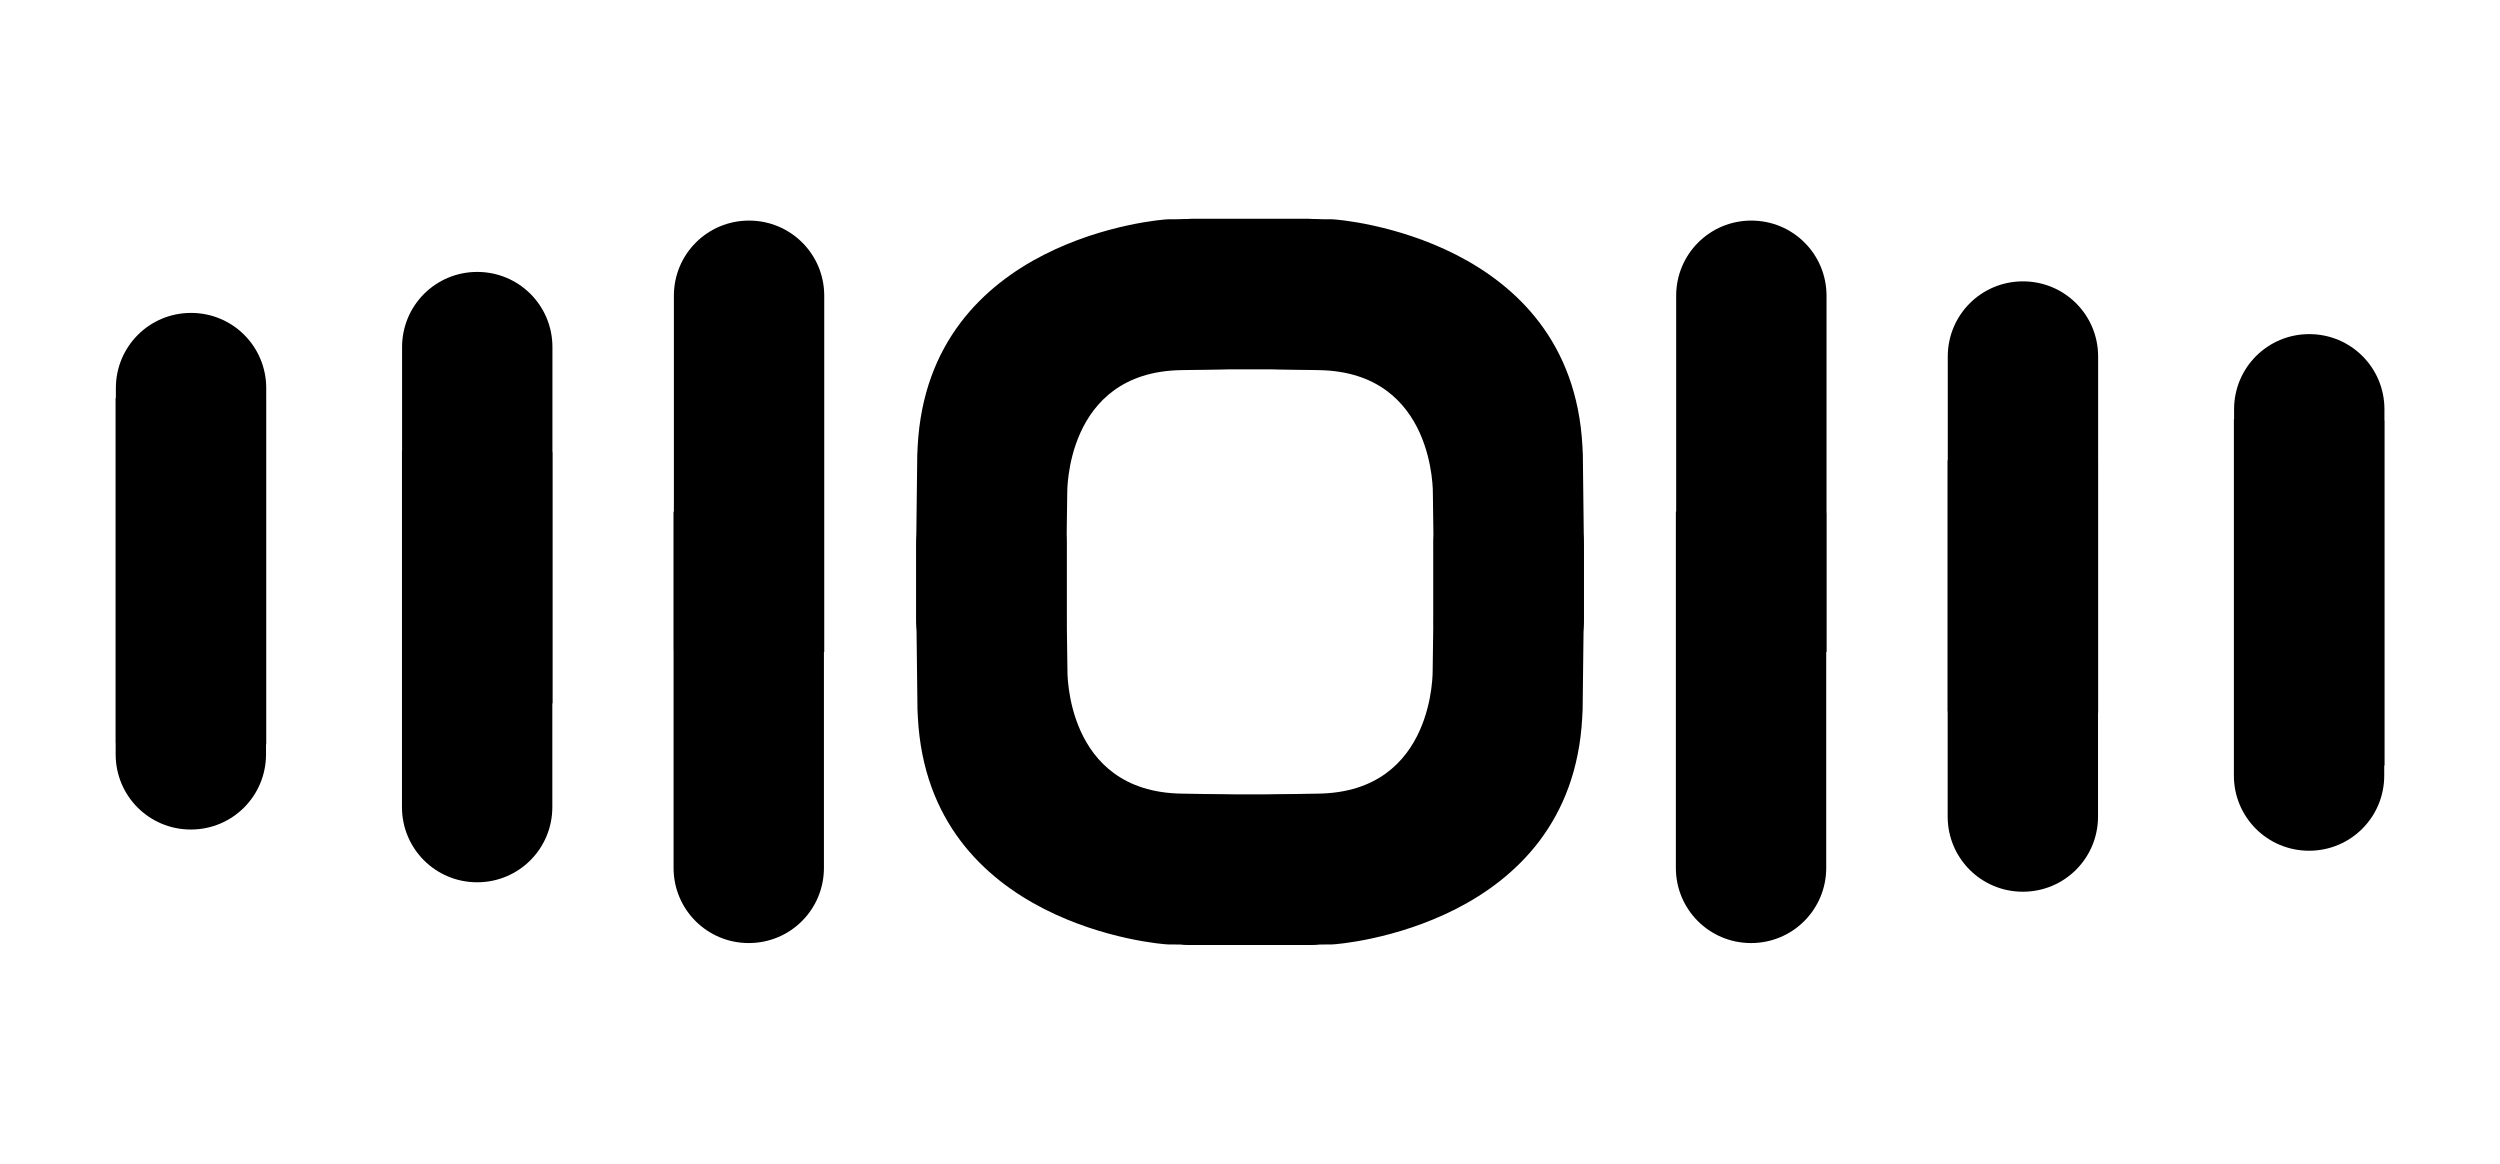
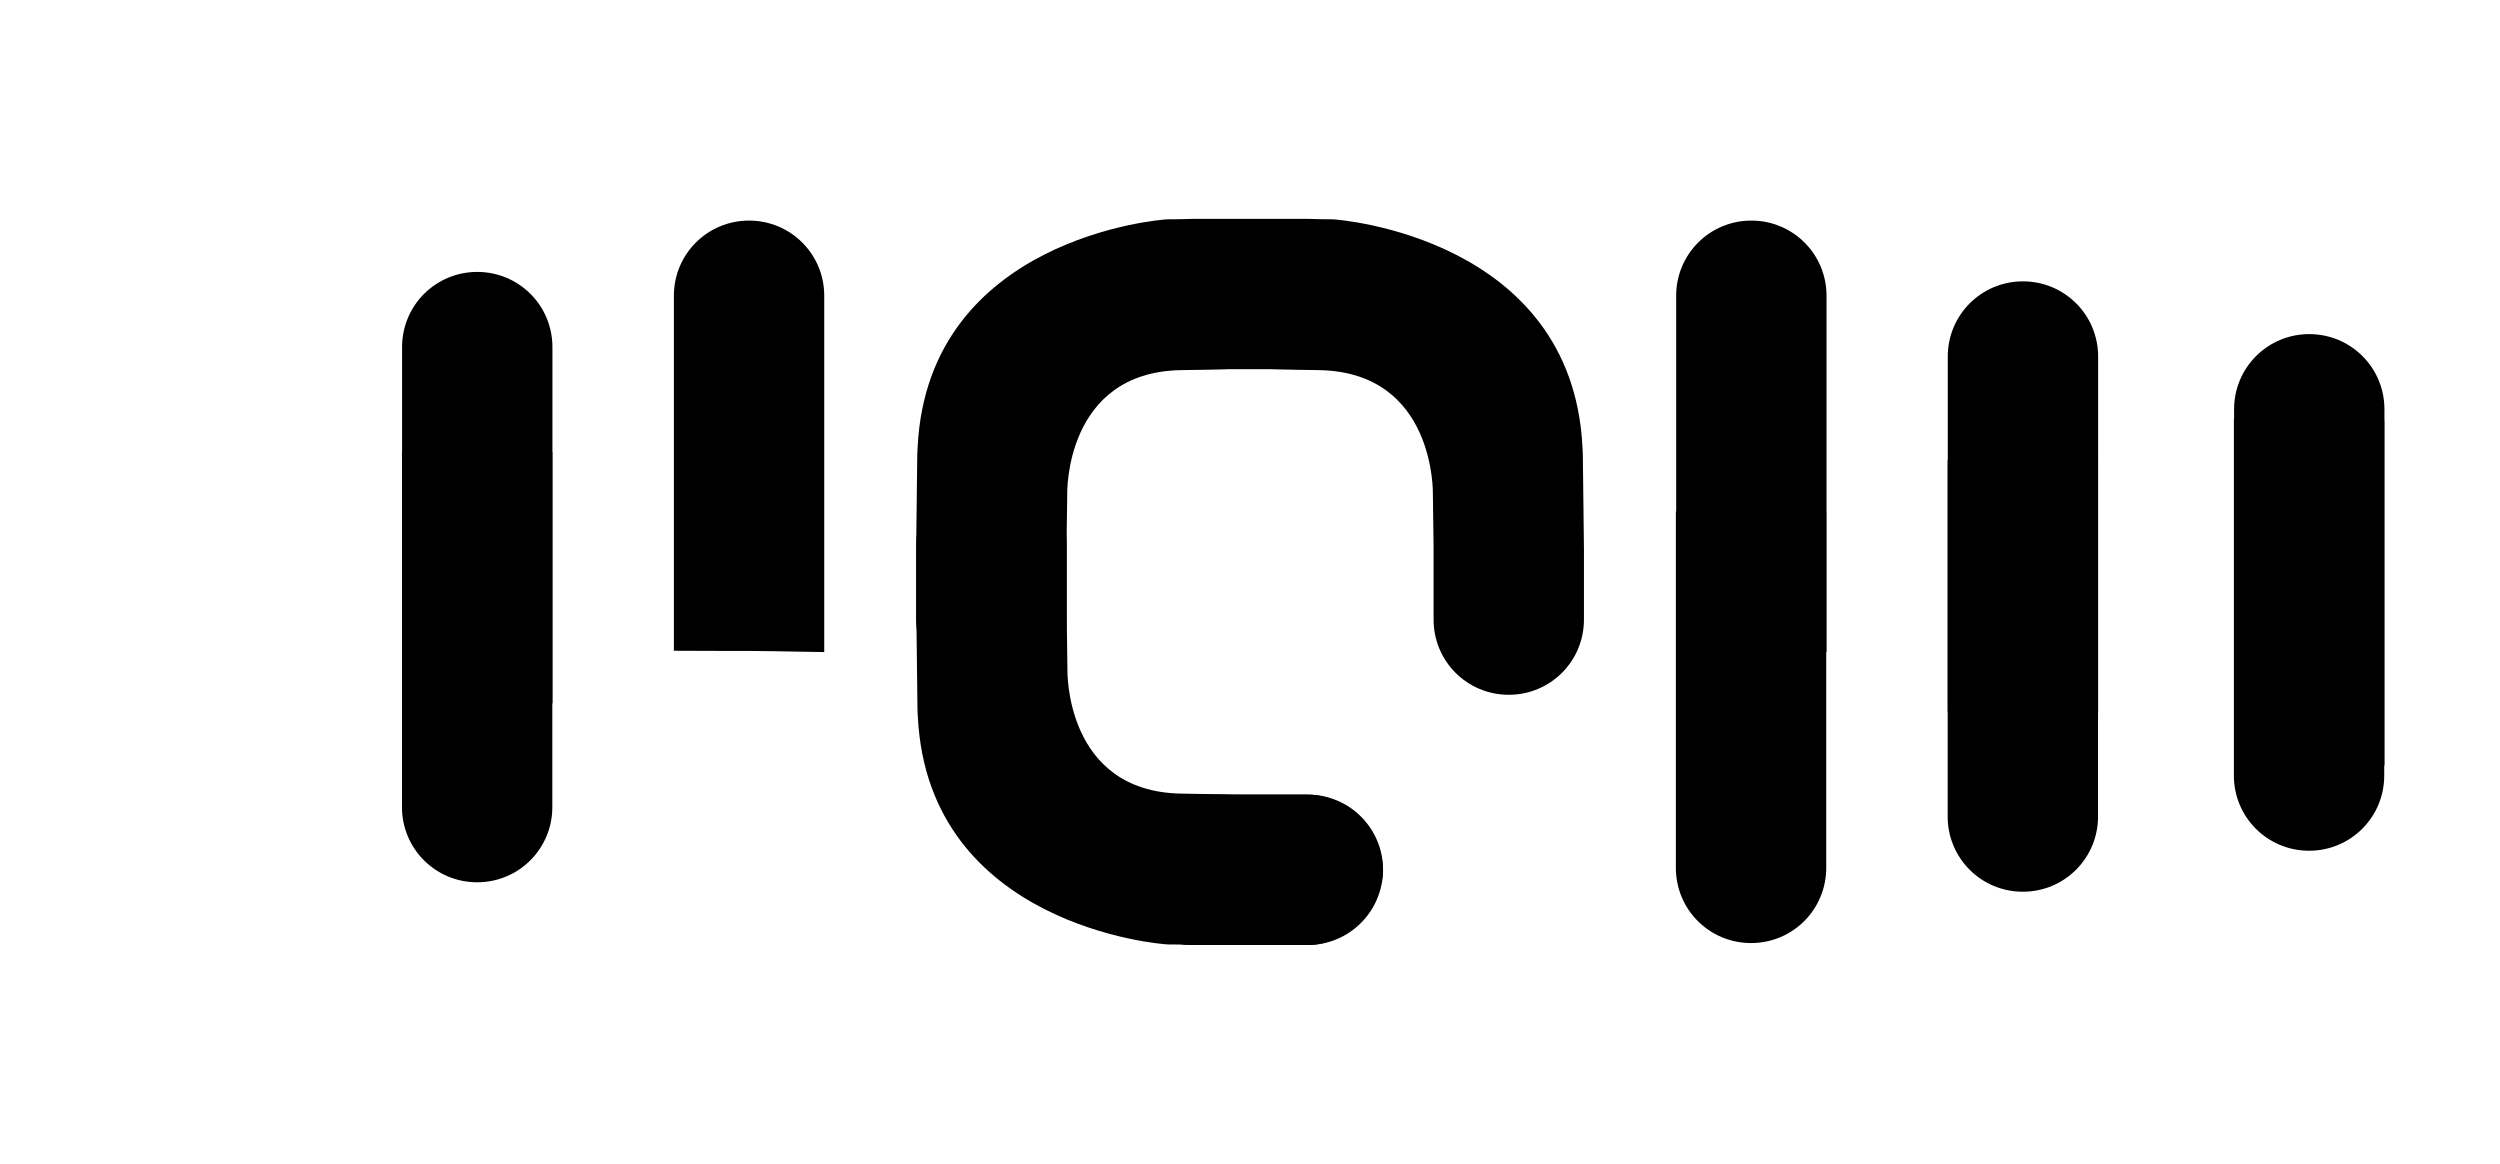
<svg xmlns="http://www.w3.org/2000/svg" xmlns:ns1="http://www.inkscape.org/namespaces/inkscape" xmlns:ns2="http://sodipodi.sourceforge.net/DTD/sodipodi-0.dtd" width="93.13" height="43.348" viewBox="0 0 24.641 11.469" version="1.1" id="svg5" ns1:version="1.2.2 (b0a8486541, 2022-12-01)" ns2:docname="3o3.svg">
  <ns2:namedview id="namedview7" pagecolor="#ffffff" bordercolor="#666666" borderopacity="1.0" ns1:pageshadow="2" ns1:pageopacity="0.0" ns1:pagecheckerboard="0" ns1:document-units="mm" showgrid="false" ns1:zoom="5.6568543" ns1:cx="48.967144" ns1:cy="35.090174" ns1:window-width="1585" ns1:window-height="956" ns1:window-x="244" ns1:window-y="41" ns1:window-maximized="0" ns1:current-layer="layer1" ns1:document-rotation="0" showguides="true" ns1:guide-bbox="true" units="px" lock-margins="true" fit-margin-top="5" fit-margin-left="5" fit-margin-right="5" fit-margin-bottom="5" ns1:showpageshadow="2" ns1:deskcolor="#d1d1d1" />
  <defs id="defs2">
    <ns1:path-effect effect="bspline" id="path-effect1036" is_visible="true" lpeversion="1" weight="33.333" steps="2" helper_size="0" apply_no_weight="true" apply_with_weight="true" only_selected="false" />
    <ns1:path-effect effect="bspline" id="path-effect2035" is_visible="true" lpeversion="1" weight="33.333" steps="2" helper_size="0" apply_no_weight="true" apply_with_weight="true" only_selected="false" />
    <ns1:path-effect effect="bspline" id="path-effect2031" is_visible="true" lpeversion="1" weight="33.333" steps="2" helper_size="0" apply_no_weight="true" apply_with_weight="true" only_selected="false" />
    <ns1:path-effect effect="bspline" id="path-effect2027" is_visible="true" lpeversion="1" weight="33.333" steps="2" helper_size="0" apply_no_weight="true" apply_with_weight="true" only_selected="false" />
    <ns1:path-effect effect="bspline" id="path-effect2023" is_visible="true" lpeversion="1" weight="33.333" steps="2" helper_size="0" apply_no_weight="true" apply_with_weight="true" only_selected="false" />
    <ns1:path-effect effect="bspline" id="path-effect2019" is_visible="true" lpeversion="1" weight="33.333" steps="2" helper_size="0" apply_no_weight="true" apply_with_weight="true" only_selected="false" />
    <ns1:path-effect effect="bspline" id="path-effect2015" is_visible="true" lpeversion="1" weight="33.333" steps="2" helper_size="0" apply_no_weight="true" apply_with_weight="true" only_selected="false" />
    <ns1:path-effect effect="bspline" id="path-effect2011" is_visible="true" lpeversion="1" weight="33.333" steps="2" helper_size="0" apply_no_weight="true" apply_with_weight="true" only_selected="false" />
    <ns1:path-effect effect="bspline" id="path-effect2007" is_visible="true" lpeversion="1" weight="33.333" steps="2" helper_size="0" apply_no_weight="true" apply_with_weight="true" only_selected="false" />
    <ns1:path-effect effect="bspline" id="path-effect2003" is_visible="true" lpeversion="1" weight="33.333" steps="2" helper_size="0" apply_no_weight="true" apply_with_weight="true" only_selected="false" />
    <ns1:path-effect effect="bspline" id="path-effect1999" is_visible="true" lpeversion="1" weight="33.333" steps="2" helper_size="0" apply_no_weight="true" apply_with_weight="true" only_selected="false" />
    <ns1:path-effect effect="bspline" id="path-effect1995" is_visible="true" lpeversion="1" weight="33.333" steps="2" helper_size="0" apply_no_weight="true" apply_with_weight="true" only_selected="false" />
    <ns1:path-effect effect="bspline" id="path-effect1991" is_visible="true" lpeversion="1" weight="33.333" steps="2" helper_size="0" apply_no_weight="true" apply_with_weight="true" only_selected="false" />
    <ns1:path-effect effect="bspline" id="path-effect1874" is_visible="true" lpeversion="1" weight="33.333" steps="2" helper_size="0" apply_no_weight="true" apply_with_weight="true" only_selected="false" />
    <ns1:path-effect effect="bspline" id="path-effect1757" is_visible="true" lpeversion="1" weight="33.333" steps="2" helper_size="0" apply_no_weight="true" apply_with_weight="true" only_selected="false" />
    <ns1:path-effect effect="bspline" id="path-effect1753" is_visible="true" lpeversion="1" weight="33.333" steps="2" helper_size="0" apply_no_weight="true" apply_with_weight="true" only_selected="false" />
    <ns1:path-effect effect="bspline" id="path-effect1749" is_visible="true" lpeversion="1" weight="33.333" steps="2" helper_size="0" apply_no_weight="true" apply_with_weight="true" only_selected="false" />
    <ns1:path-effect effect="bspline" id="path-effect1745" is_visible="true" lpeversion="1" weight="33.333" steps="2" helper_size="0" apply_no_weight="true" apply_with_weight="true" only_selected="false" />
    <ns1:path-effect effect="bspline" id="path-effect1741" is_visible="true" lpeversion="1" weight="33.333" steps="2" helper_size="0" apply_no_weight="true" apply_with_weight="true" only_selected="false" />
    <ns1:path-effect effect="bspline" id="path-effect1737" is_visible="true" lpeversion="1" weight="33.333" steps="2" helper_size="0" apply_no_weight="true" apply_with_weight="true" only_selected="false" />
    <ns1:path-effect effect="bspline" id="path-effect1733" is_visible="true" lpeversion="1" weight="33.333" steps="2" helper_size="0" apply_no_weight="true" apply_with_weight="true" only_selected="false" />
    <ns1:path-effect effect="bspline" id="path-effect1386" is_visible="true" lpeversion="1" weight="33.333" steps="2" helper_size="0" apply_no_weight="true" apply_with_weight="true" only_selected="false" />
    <ns1:path-effect effect="bspline" id="path-effect1382" is_visible="true" lpeversion="1" weight="33.333" steps="2" helper_size="0" apply_no_weight="true" apply_with_weight="true" only_selected="false" />
    <ns1:path-effect effect="bspline" id="path-effect1378" is_visible="true" lpeversion="1" weight="33.333" steps="2" helper_size="0" apply_no_weight="true" apply_with_weight="true" only_selected="false" />
    <ns1:path-effect effect="bspline" id="path-effect1374" is_visible="true" lpeversion="1" weight="33.333" steps="2" helper_size="0" apply_no_weight="true" apply_with_weight="true" only_selected="false" />
    <ns1:path-effect effect="bspline" id="path-effect1257" is_visible="true" lpeversion="1" weight="33.333" steps="2" helper_size="0" apply_no_weight="true" apply_with_weight="true" only_selected="false" />
    <ns1:path-effect effect="bspline" id="path-effect1253" is_visible="true" lpeversion="1" weight="33.333" steps="2" helper_size="0" apply_no_weight="true" apply_with_weight="true" only_selected="false" />
    <ns1:path-effect effect="bspline" id="path-effect1249" is_visible="true" lpeversion="1" weight="33.333" steps="2" helper_size="0" apply_no_weight="true" apply_with_weight="true" only_selected="false" />
    <ns1:path-effect effect="bspline" id="path-effect1132" is_visible="true" lpeversion="1" weight="33.333" steps="2" helper_size="0" apply_no_weight="true" apply_with_weight="true" only_selected="false" />
    <ns1:path-effect effect="bspline" id="path-effect1128" is_visible="true" lpeversion="1" weight="33.333" steps="2" helper_size="0" apply_no_weight="true" apply_with_weight="true" only_selected="false" />
    <ns1:path-effect effect="bspline" id="path-effect1124" is_visible="true" lpeversion="1" weight="33.333" steps="2" helper_size="0" apply_no_weight="true" apply_with_weight="true" only_selected="false" />
    <ns1:path-effect effect="bspline" id="path-effect988" is_visible="true" lpeversion="1" weight="33.333" steps="2" helper_size="0" apply_no_weight="true" apply_with_weight="true" only_selected="false" />
    <ns1:path-effect effect="bspline" id="path-effect871" is_visible="true" lpeversion="1" weight="33.333" steps="2" helper_size="0" apply_no_weight="true" apply_with_weight="true" only_selected="false" />
  </defs>
  <g ns1:label="Calque 1" ns1:groupmode="layer" id="layer1" transform="translate(-57.934,-29.439)">
    <g id="g1140" transform="translate(-0.2)">
      <g id="g1049" transform="translate(0.084,-0.006)">
        <rect style="fill:#000000;stroke-width:0.102" id="rect1081" width="2.621" height="1.482" x="69.06" y="37.277" ry="0.741" />
-         <rect style="fill:#000000;stroke-width:0.102" id="rect1083" width="2.621" height="1.482" x="69.06" y="31.602" ry="0.741" />
        <path id="path1087" style="fill:#000000;stroke-width:0.099" d="m 73.647,33.842 0.004,0.081 0.011,0.931 v 0.698 c 0,0.41 -0.33,0.741 -0.741,0.741 -0.41,0 -0.741,-0.33 -0.741,-0.741 v -0.711 l -0.007,-0.528 c 0,0 0.028,-1.201 -1.123,-1.22 -1.251,-0.02 -1.212,-0.03 -1.213,-0.887 -6.29e-4,-0.57 0.156,-0.607 1.337,-0.6 0.088,5.39e-4 2.364,0.188 2.473,2.236 z" ns2:nodetypes="sccsssccsssss" />
-         <path id="path1089" style="fill:#000000;stroke-width:0.099" d="m 73.645,36.518 0.004,-0.081 0.011,-0.931 v -0.698 c 0,-0.41 -0.33,-0.741 -0.741,-0.741 -0.41,0 -0.741,0.33 -0.741,0.741 v 0.711 l -0.007,0.528 c 0,0 0.028,1.201 -1.123,1.22 -1.251,0.02 -1.212,0.03 -1.213,0.887 -6.29e-4,0.57 0.156,0.607 1.337,0.6 0.088,-5.39e-4 2.364,-0.188 2.473,-2.236 z" ns2:nodetypes="sccsssccsssss" />
        <rect style="fill:#000000;stroke-width:0.102" id="rect1098" width="2.621" height="1.482" x="-71.682" y="37.277" ry="0.741" transform="scale(-1,1)" />
        <rect style="fill:#000000;stroke-width:0.102" id="rect1100" width="2.621" height="1.482" x="-71.682" y="31.602" ry="0.741" transform="scale(-1,1)" />
        <path id="path1102" style="fill:#000000;stroke-width:0.099" d="m 67.095,33.842 -0.004,0.081 -0.011,0.931 v 0.698 c 0,0.41 0.33,0.741 0.741,0.741 0.41,0 0.741,-0.33 0.741,-0.741 v -0.711 l 0.007,-0.528 c 0,0 -0.028,-1.201 1.123,-1.22 1.251,-0.02 1.212,-0.03 1.213,-0.887 6.29e-4,-0.57 -0.156,-0.607 -1.337,-0.6 -0.088,5.39e-4 -2.364,0.188 -2.473,2.236 z" ns2:nodetypes="sccsssccsssss" />
        <path id="path1104" style="fill:#000000;stroke-width:0.099" d="m 67.097,36.518 -0.004,-0.081 -0.011,-0.931 v -0.698 c 0,-0.41 0.33,-0.741 0.741,-0.741 0.41,0 0.741,0.33 0.741,0.741 v 0.711 l 0.007,0.528 c 0,0 -0.028,1.201 1.123,1.22 1.251,0.02 1.212,0.03 1.213,0.887 6.29e-4,0.57 -0.156,0.607 -1.337,0.6 -0.088,-5.39e-4 -2.364,-0.188 -2.473,-2.236 z" ns2:nodetypes="sccsssccsssss" />
      </g>
      <g id="g1096" transform="translate(0,0.011)">
        <g id="g1053">
          <path id="path937" style="fill:#000000;stroke-width:0.099" d="m 74.655,35.841 v -3.498 c 0,-0.41 0.33,-0.741 0.741,-0.741 0.41,0 0.741,0.33 0.741,0.741 v 3.511 c -0.972,-0.017 -0.443,-0.008 -1.482,-0.013 z" ns2:nodetypes="csssccc" />
          <path id="path1039" style="fill:#000000;stroke-width:0.099" d="m 76.134,34.484 v 3.498 c 0,0.41 -0.33,0.741 -0.741,0.741 -0.41,0 -0.741,-0.33 -0.741,-0.741 V 34.47 c 0.972,0.017 0.443,0.008 1.482,0.013 z" ns2:nodetypes="csssccc" />
        </g>
        <path id="path1055" style="fill:#000000;stroke-width:0.099" d="m 77.332,36.44 v -3.498 c 0,-0.41 0.33,-0.741 0.741,-0.741 0.41,0 0.741,0.33 0.741,0.741 v 3.511 c -0.972,-0.017 -0.443,-0.008 -1.482,-0.013 z" ns2:nodetypes="csssccc" />
        <path id="path1057" style="fill:#000000;stroke-width:0.099" d="m 78.813,33.978 v 3.498 c 0,0.41 -0.33,0.741 -0.741,0.741 -0.41,0 -0.741,-0.33 -0.741,-0.741 v -3.511 c 0.972,0.017 0.443,0.008 1.482,0.013 z" ns2:nodetypes="csssccc" />
        <path id="path1061" style="fill:#000000;stroke-width:0.099" d="m 80.154,36.96 v -3.498 c 0,-0.41 0.33,-0.741 0.741,-0.741 0.41,0 0.741,0.33 0.741,0.741 v 3.511 c -0.972,-0.017 -0.443,-0.008 -1.482,-0.013 z" ns2:nodetypes="csssccc" />
        <path id="path1063" style="fill:#000000;stroke-width:0.099" d="m 81.634,33.574 v 3.498 c 0,0.41 -0.33,0.741 -0.741,0.741 -0.41,0 -0.741,-0.33 -0.741,-0.741 v -3.511 c 0.972,0.017 0.443,0.008 1.482,0.013 z" ns2:nodetypes="csssccc" />
      </g>
      <g id="g1113" transform="rotate(180,70.455,35.168)">
        <g id="g1102">
-           <path id="path1098" style="fill:#000000;stroke-width:0.099" d="m 74.655,35.841 v -3.498 c 0,-0.41 0.33,-0.741 0.741,-0.741 0.41,0 0.741,0.33 0.741,0.741 v 3.511 c -0.972,-0.017 -0.443,-0.008 -1.482,-0.013 z" ns2:nodetypes="csssccc" />
          <path id="path1100" style="fill:#000000;stroke-width:0.099" d="m 76.134,34.484 v 3.498 c 0,0.41 -0.33,0.741 -0.741,0.741 -0.41,0 -0.741,-0.33 -0.741,-0.741 V 34.47 c 0.972,0.017 0.443,0.008 1.482,0.013 z" ns2:nodetypes="csssccc" />
        </g>
        <path id="path1105" style="fill:#000000;stroke-width:0.099" d="m 77.332,36.44 v -3.498 c 0,-0.41 0.33,-0.741 0.741,-0.741 0.41,0 0.741,0.33 0.741,0.741 v 3.511 c -0.972,-0.017 -0.443,-0.008 -1.482,-0.013 z" ns2:nodetypes="csssccc" />
        <path id="path1107" style="fill:#000000;stroke-width:0.099" d="m 78.813,33.978 v 3.498 c 0,0.41 -0.33,0.741 -0.741,0.741 -0.41,0 -0.741,-0.33 -0.741,-0.741 v -3.511 c 0.972,0.017 0.443,0.008 1.482,0.013 z" ns2:nodetypes="csssccc" />
-         <path id="path1109" style="fill:#000000;stroke-width:0.099" d="m 80.154,36.96 v -3.498 c 0,-0.41 0.33,-0.741 0.741,-0.741 0.41,0 0.741,0.33 0.741,0.741 v 3.511 c -0.972,-0.017 -0.443,-0.008 -1.482,-0.013 z" ns2:nodetypes="csssccc" />
-         <path id="path1111" style="fill:#000000;stroke-width:0.099" d="m 81.634,33.574 v 3.498 c 0,0.41 -0.33,0.741 -0.741,0.741 -0.41,0 -0.741,-0.33 -0.741,-0.741 v -3.511 c 0.972,0.017 0.443,0.008 1.482,0.013 z" ns2:nodetypes="csssccc" />
      </g>
    </g>
  </g>
</svg>